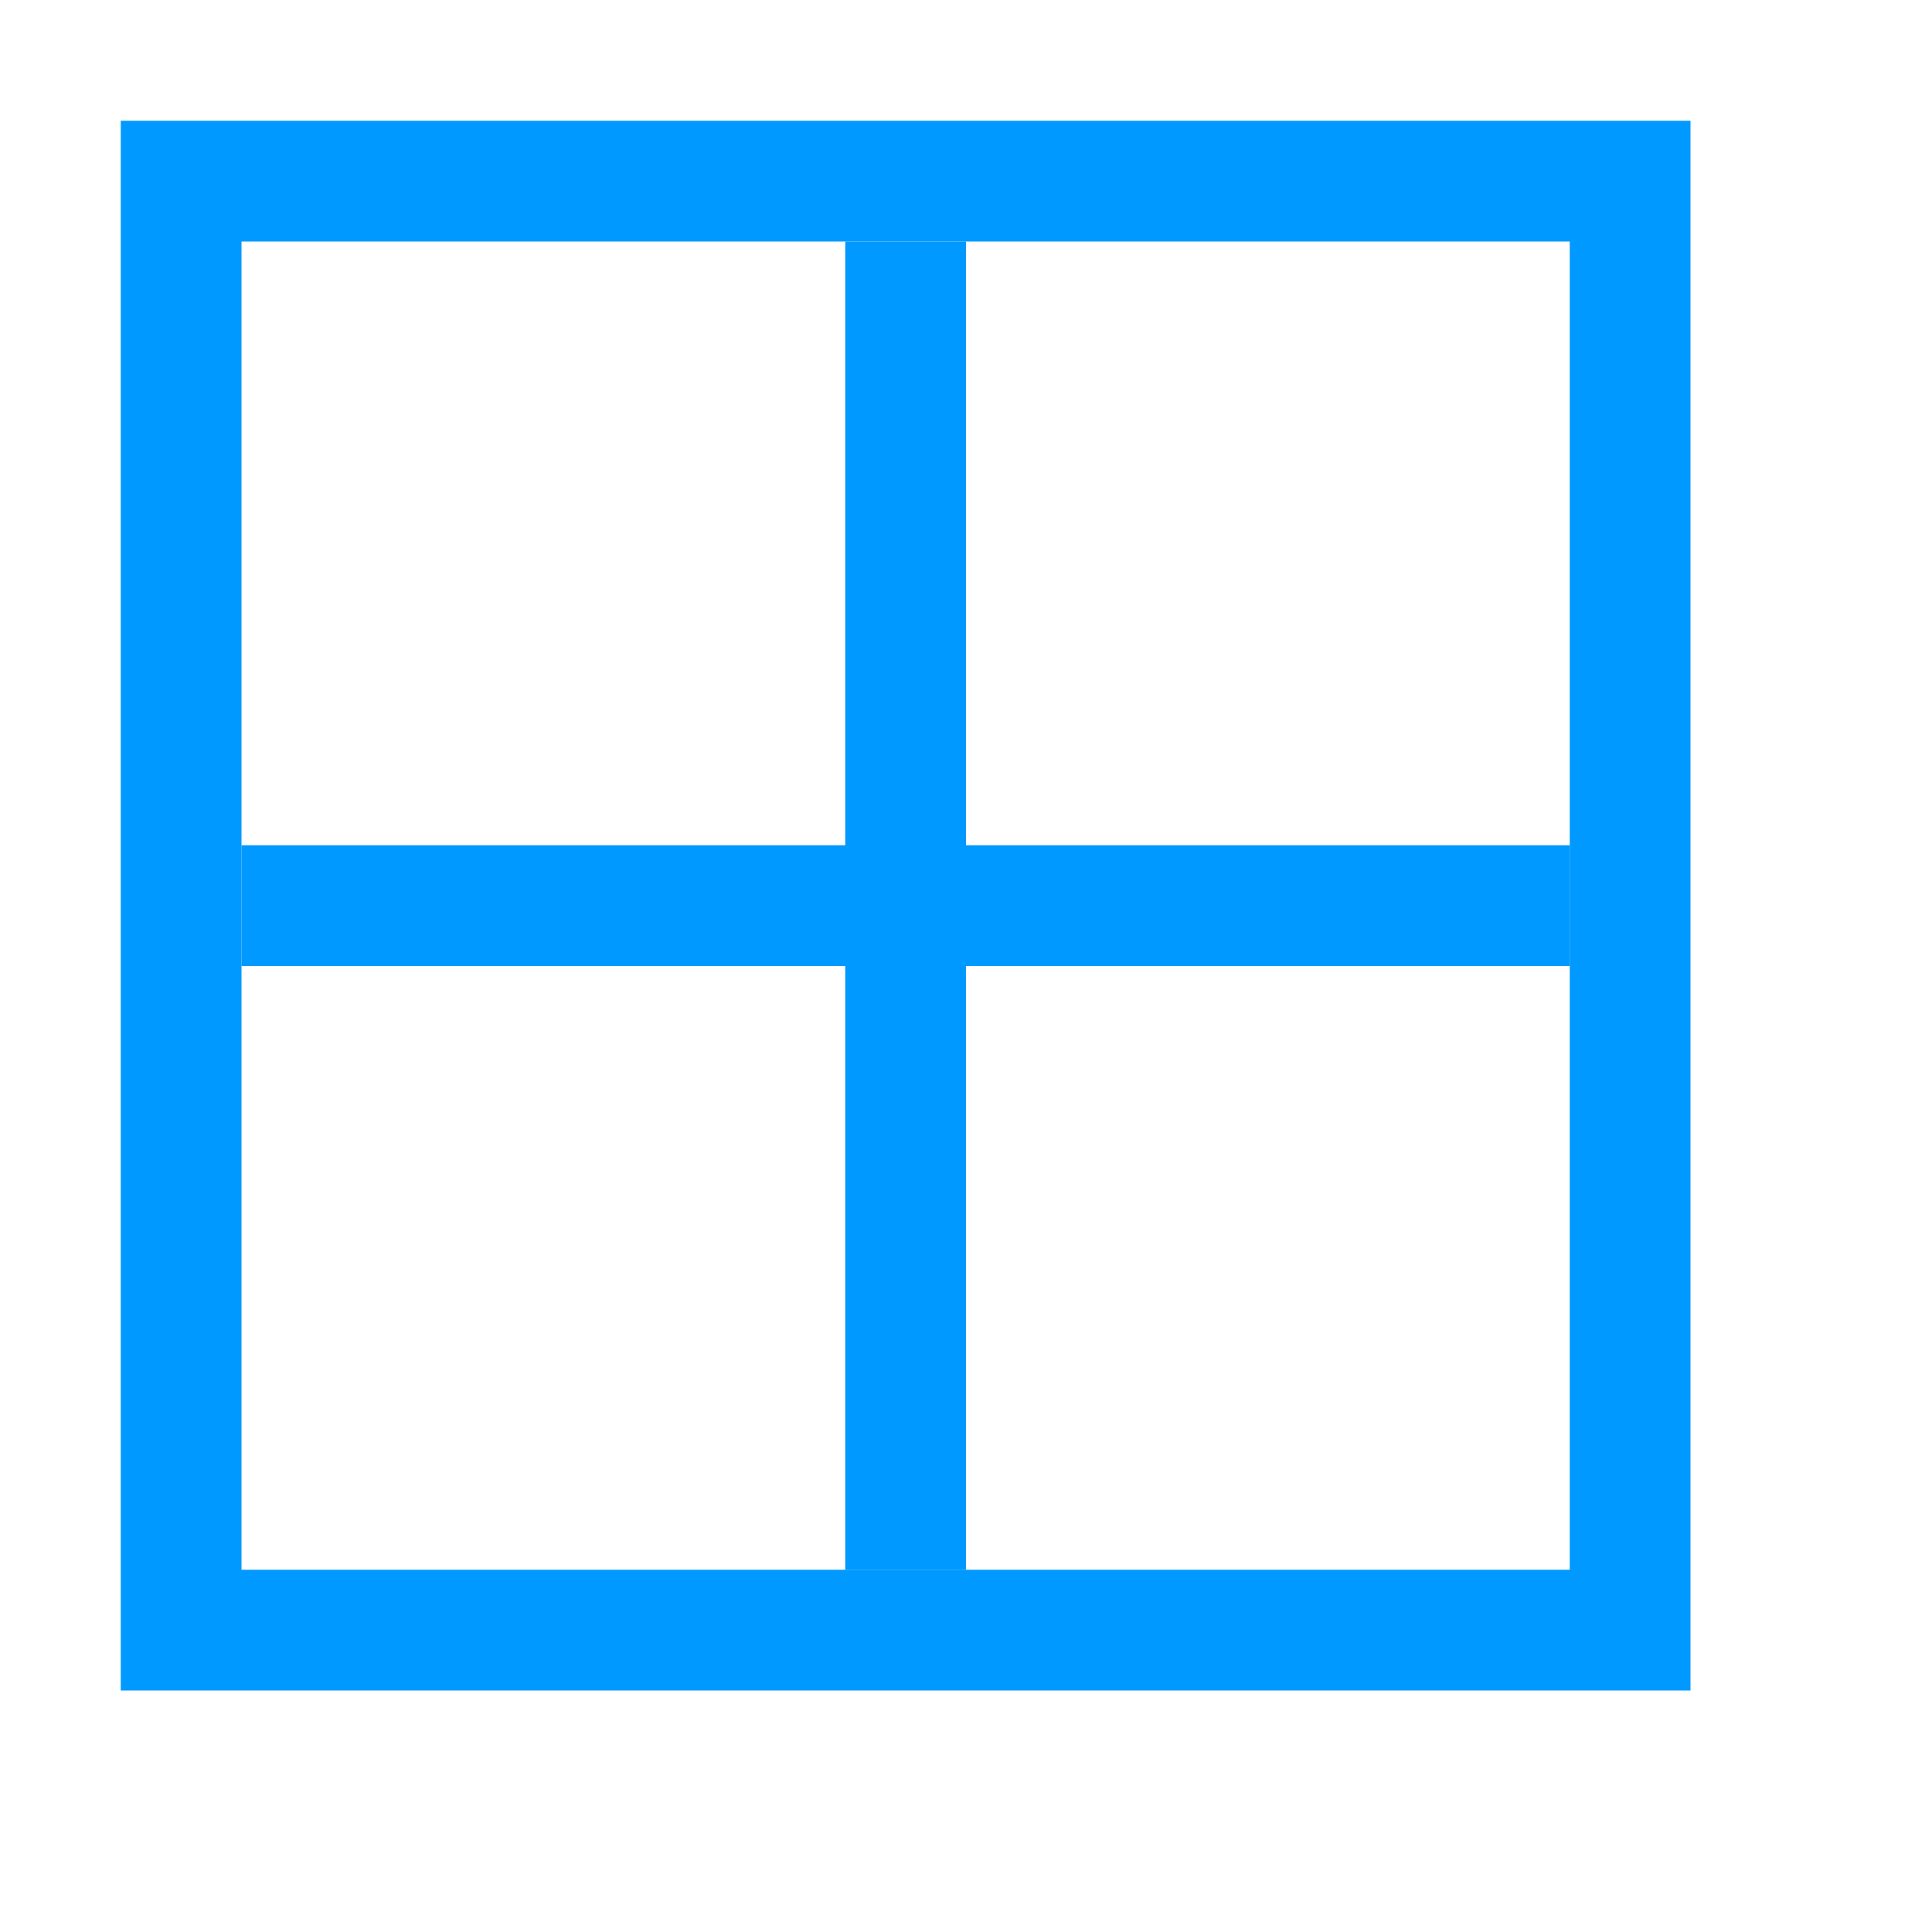
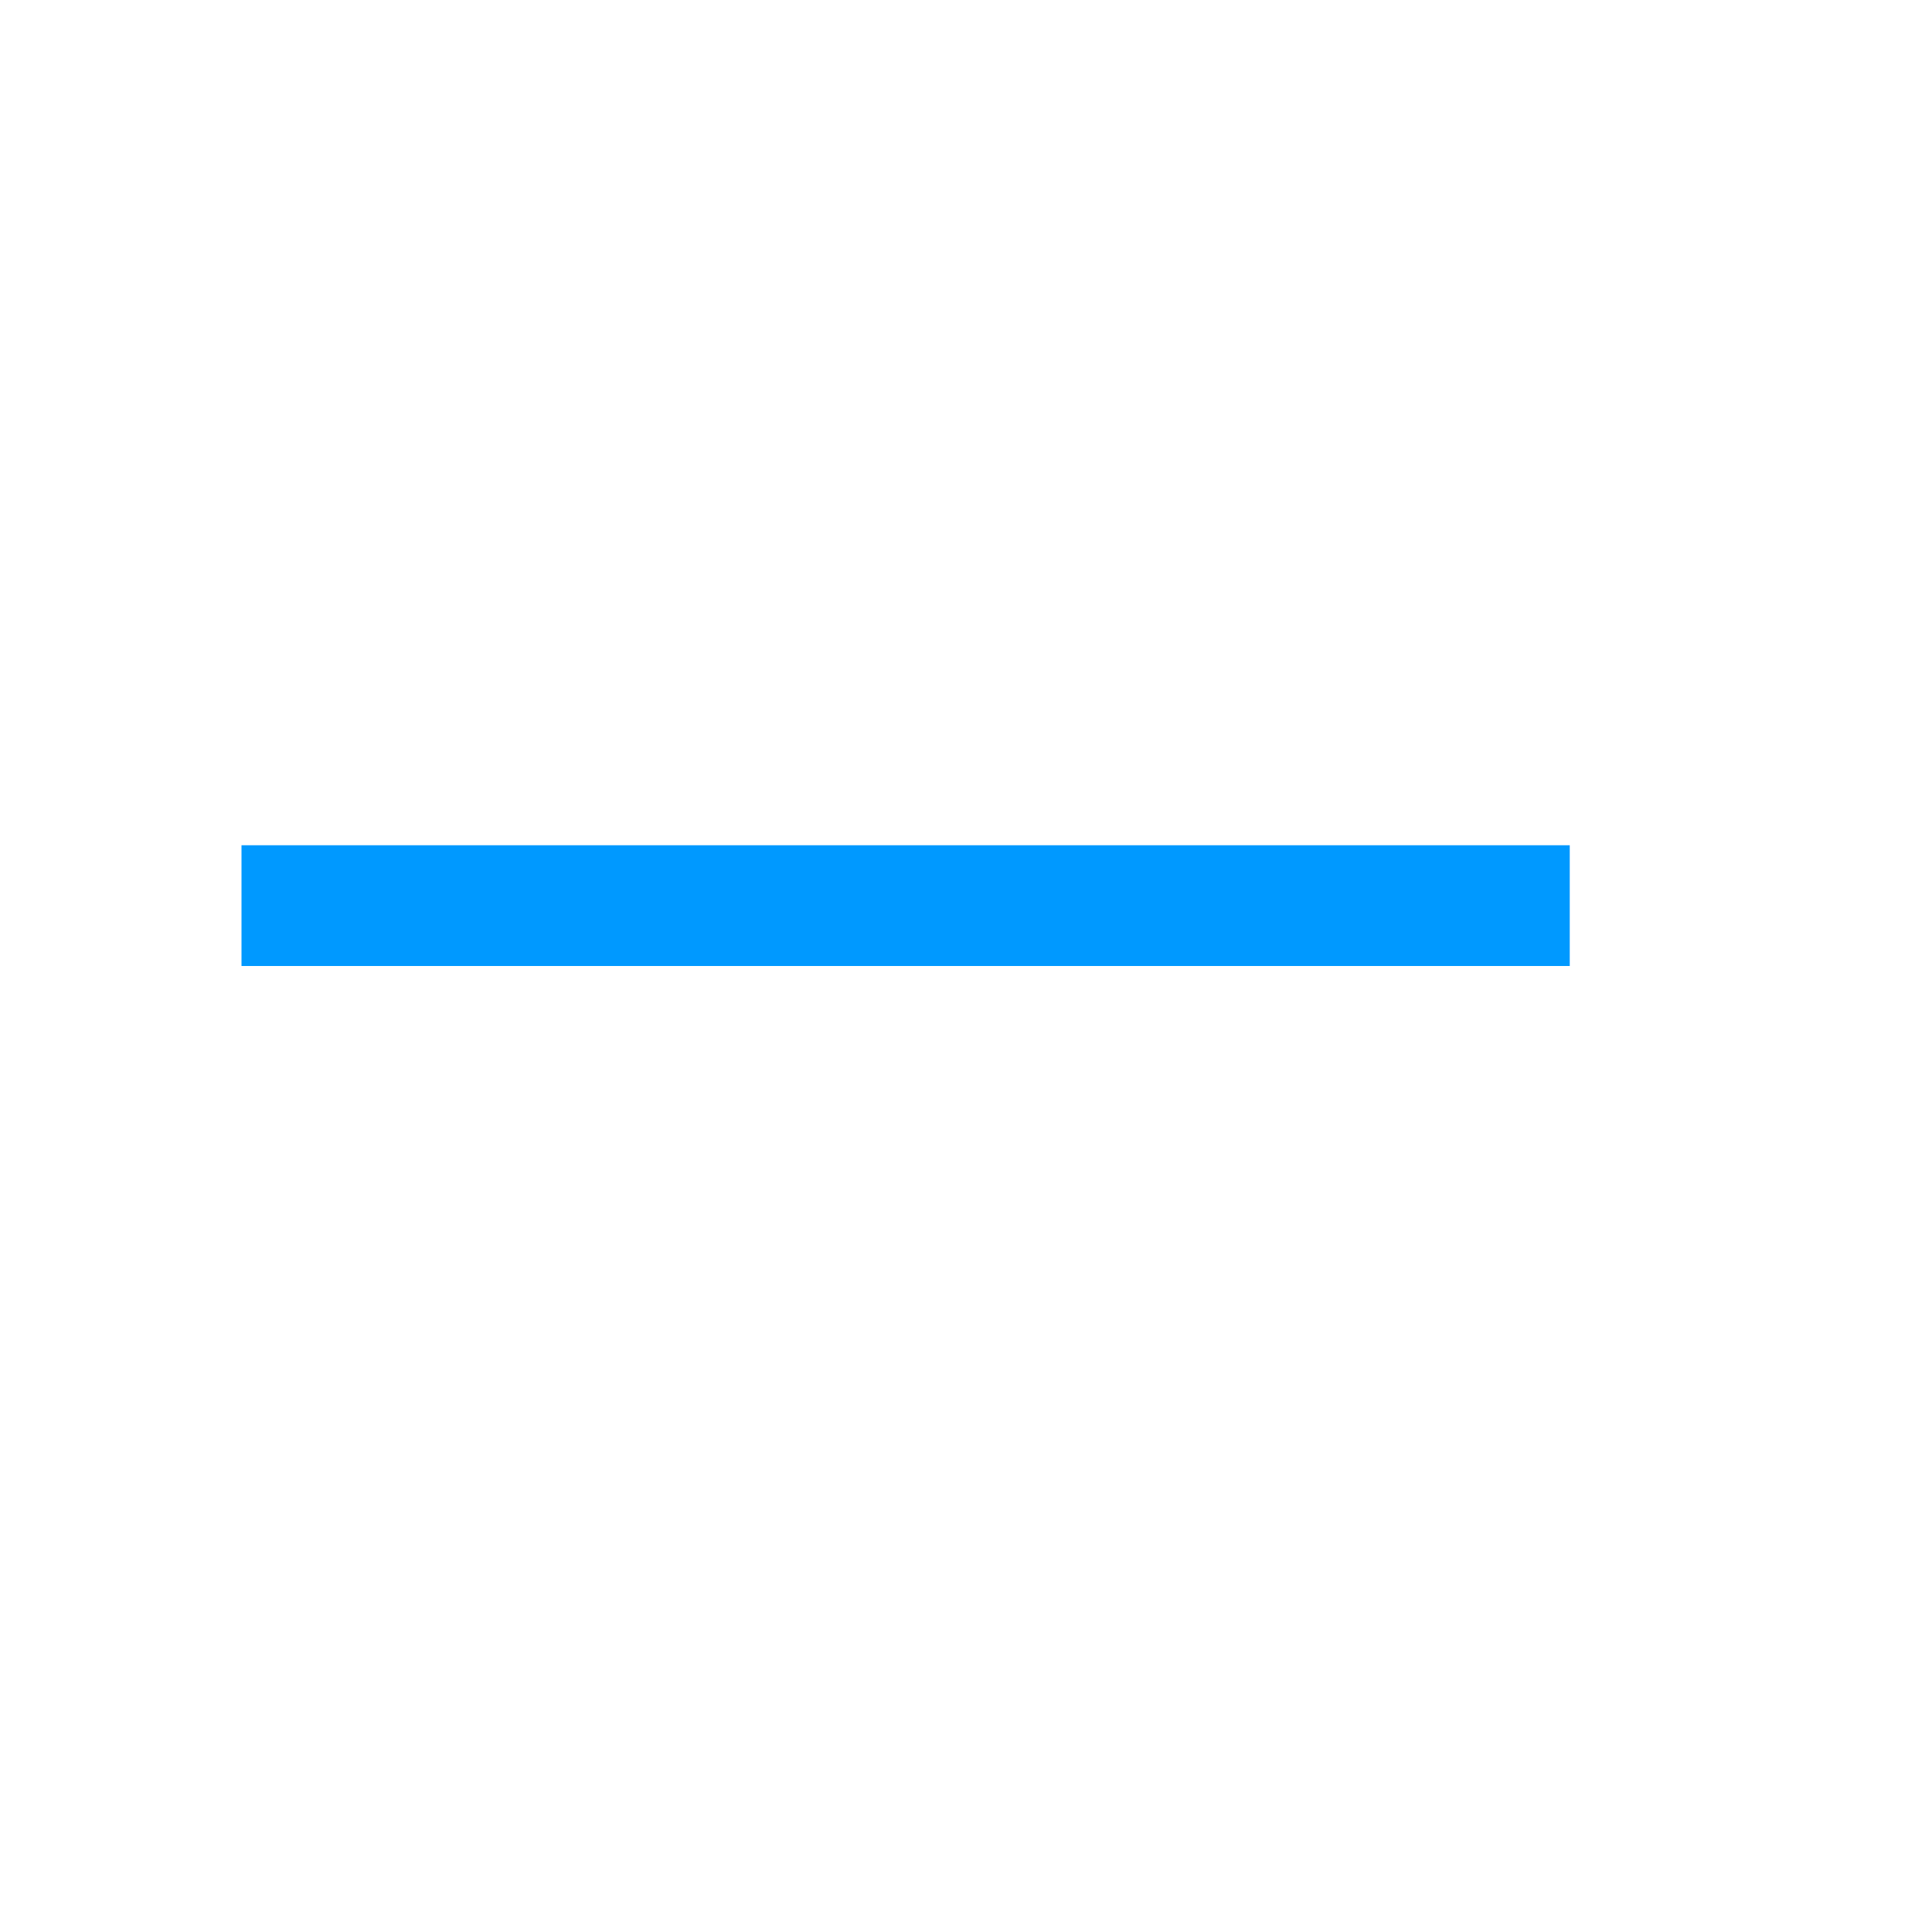
<svg xmlns="http://www.w3.org/2000/svg" version="1.1" id="Layer_1" x="0px" y="0px" viewBox="0 0 16 16" style="enable-background:new 0 0 16 16;" xml:space="preserve">
  <style type="text/css">
	.st0{fill:#0099FF;}
</style>
  <g>
    <g>
      <g>
-         <path class="st0" d="M13,2v11H2V2H13 M14,1H1v13h13V1L14,1z" />
-       </g>
+         </g>
    </g>
  </g>
-   <rect x="2" y="7" transform="matrix(-1.836970e-16 1 -1 -1.836970e-16 15 1.776357e-15)" class="st0" width="11" height="1" />
  <rect x="2" y="7" class="st0" width="11" height="1" />
</svg>